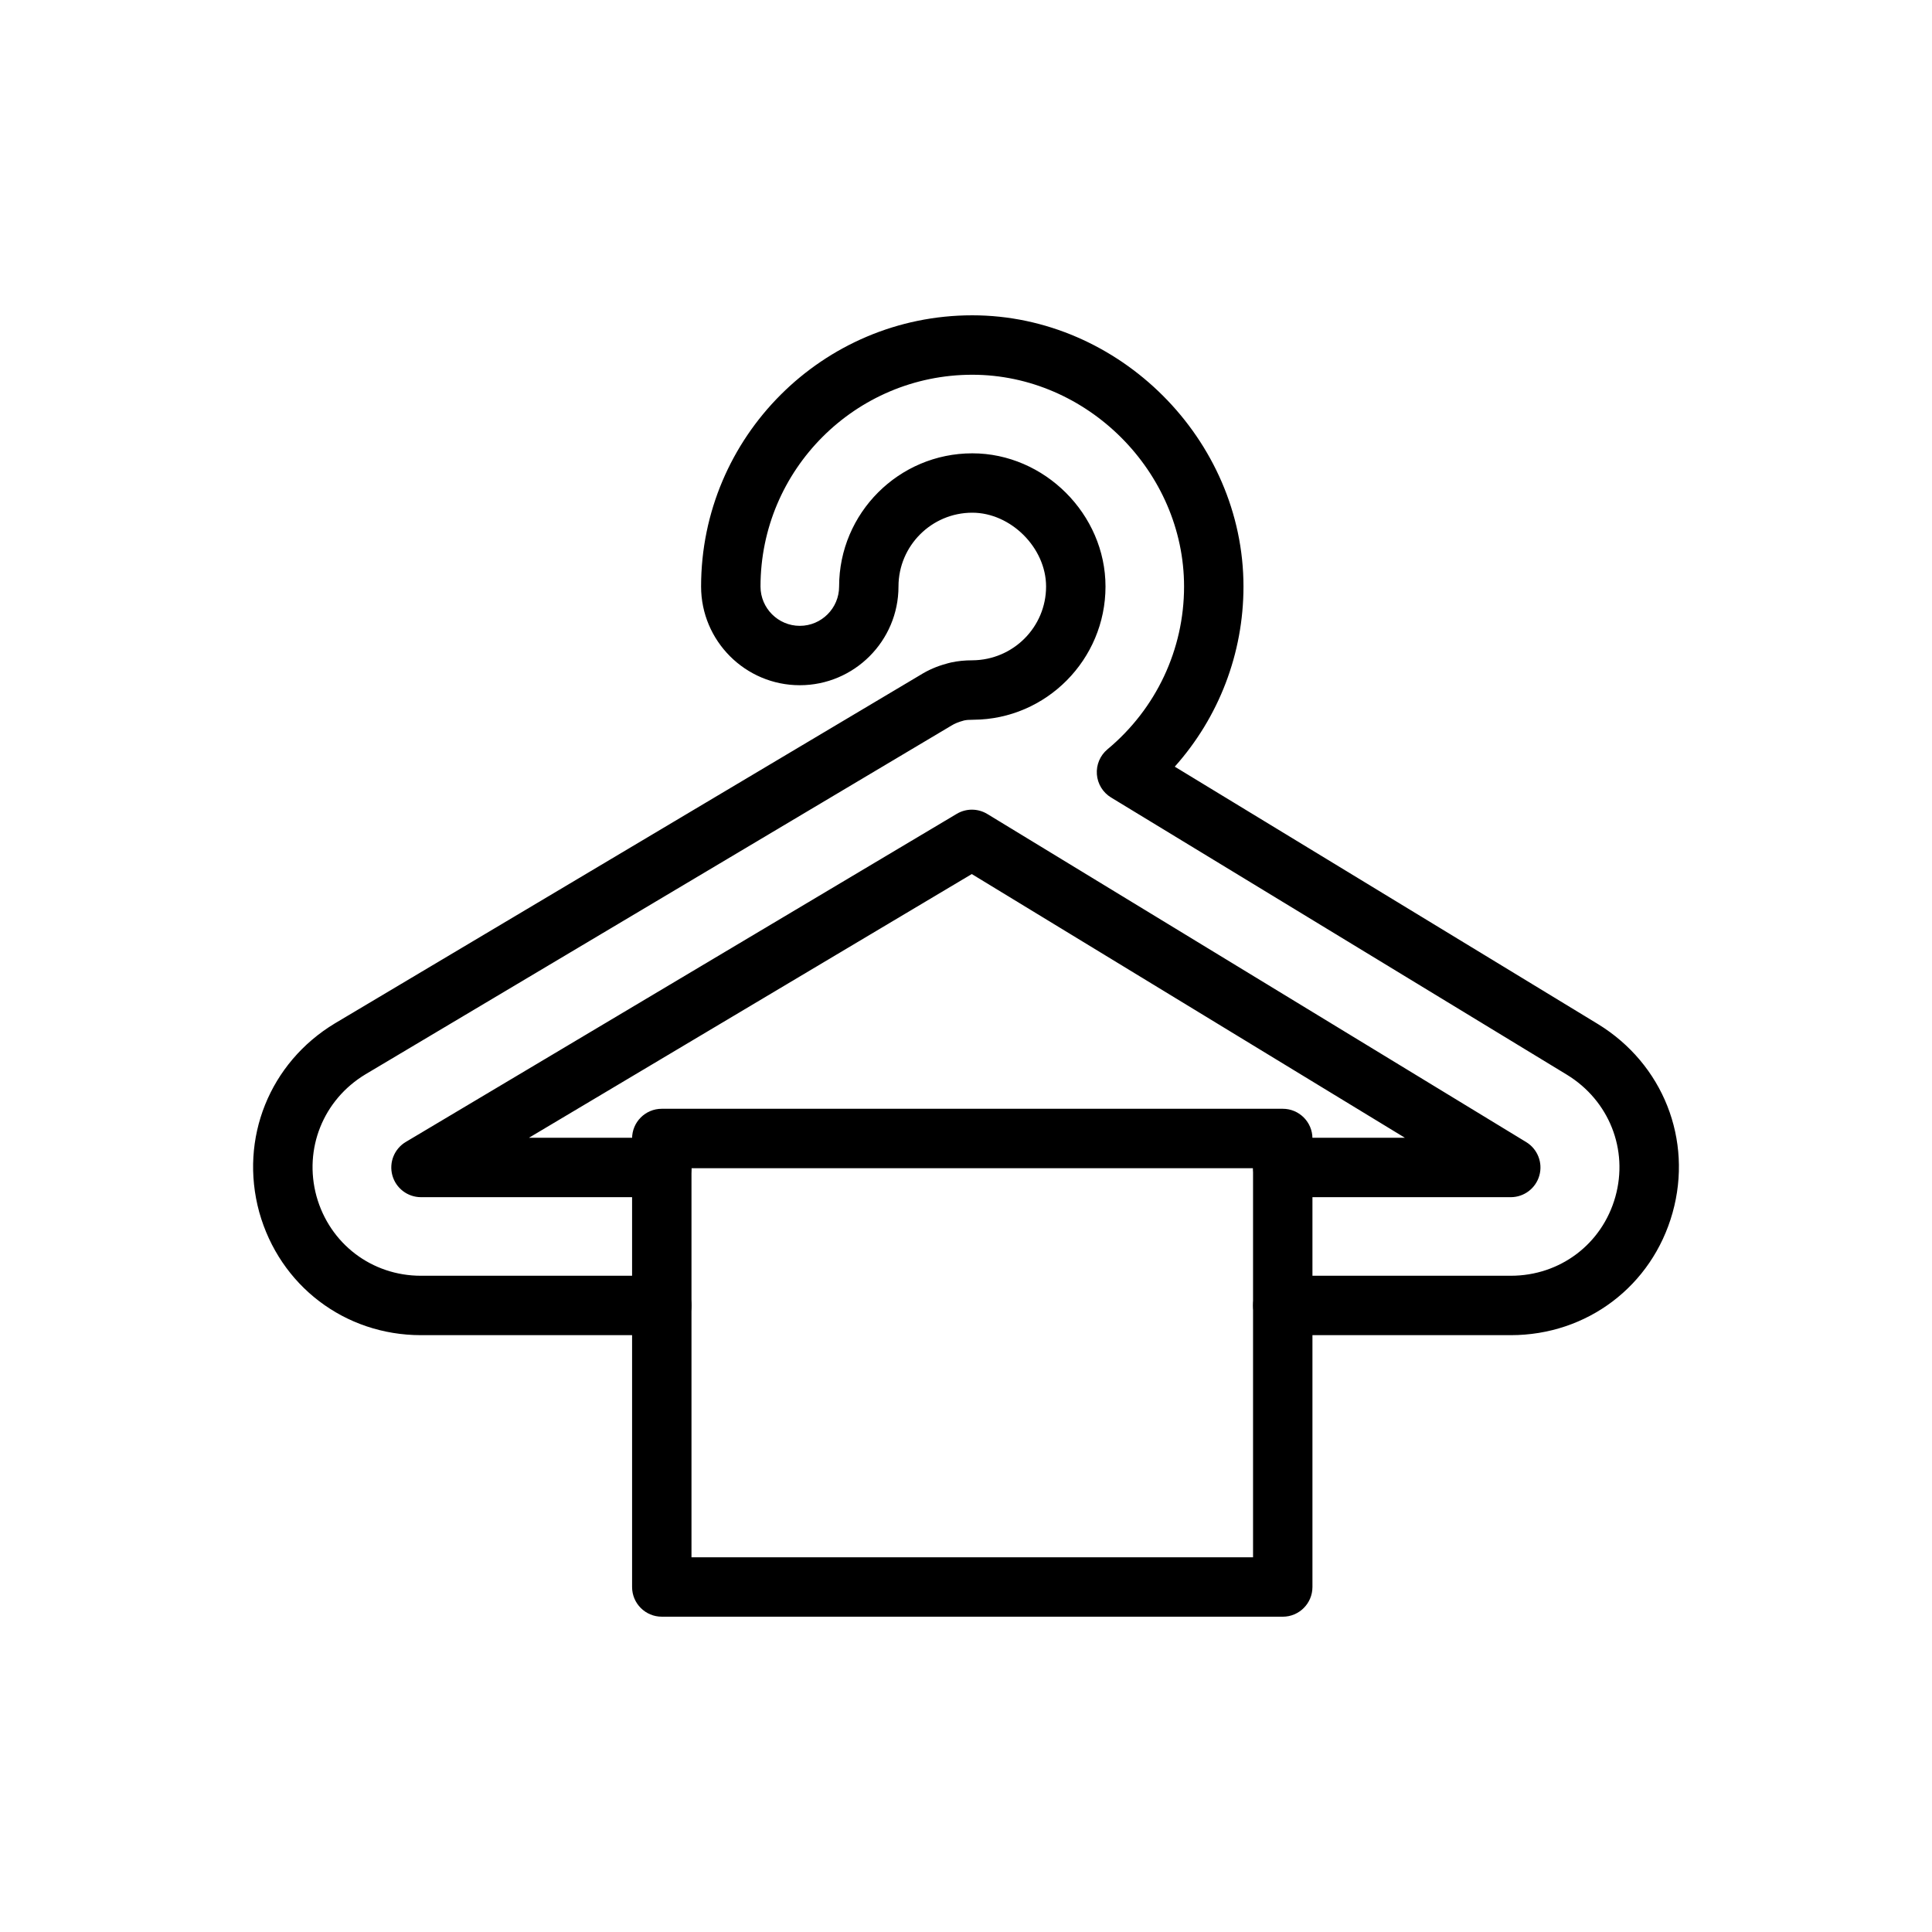
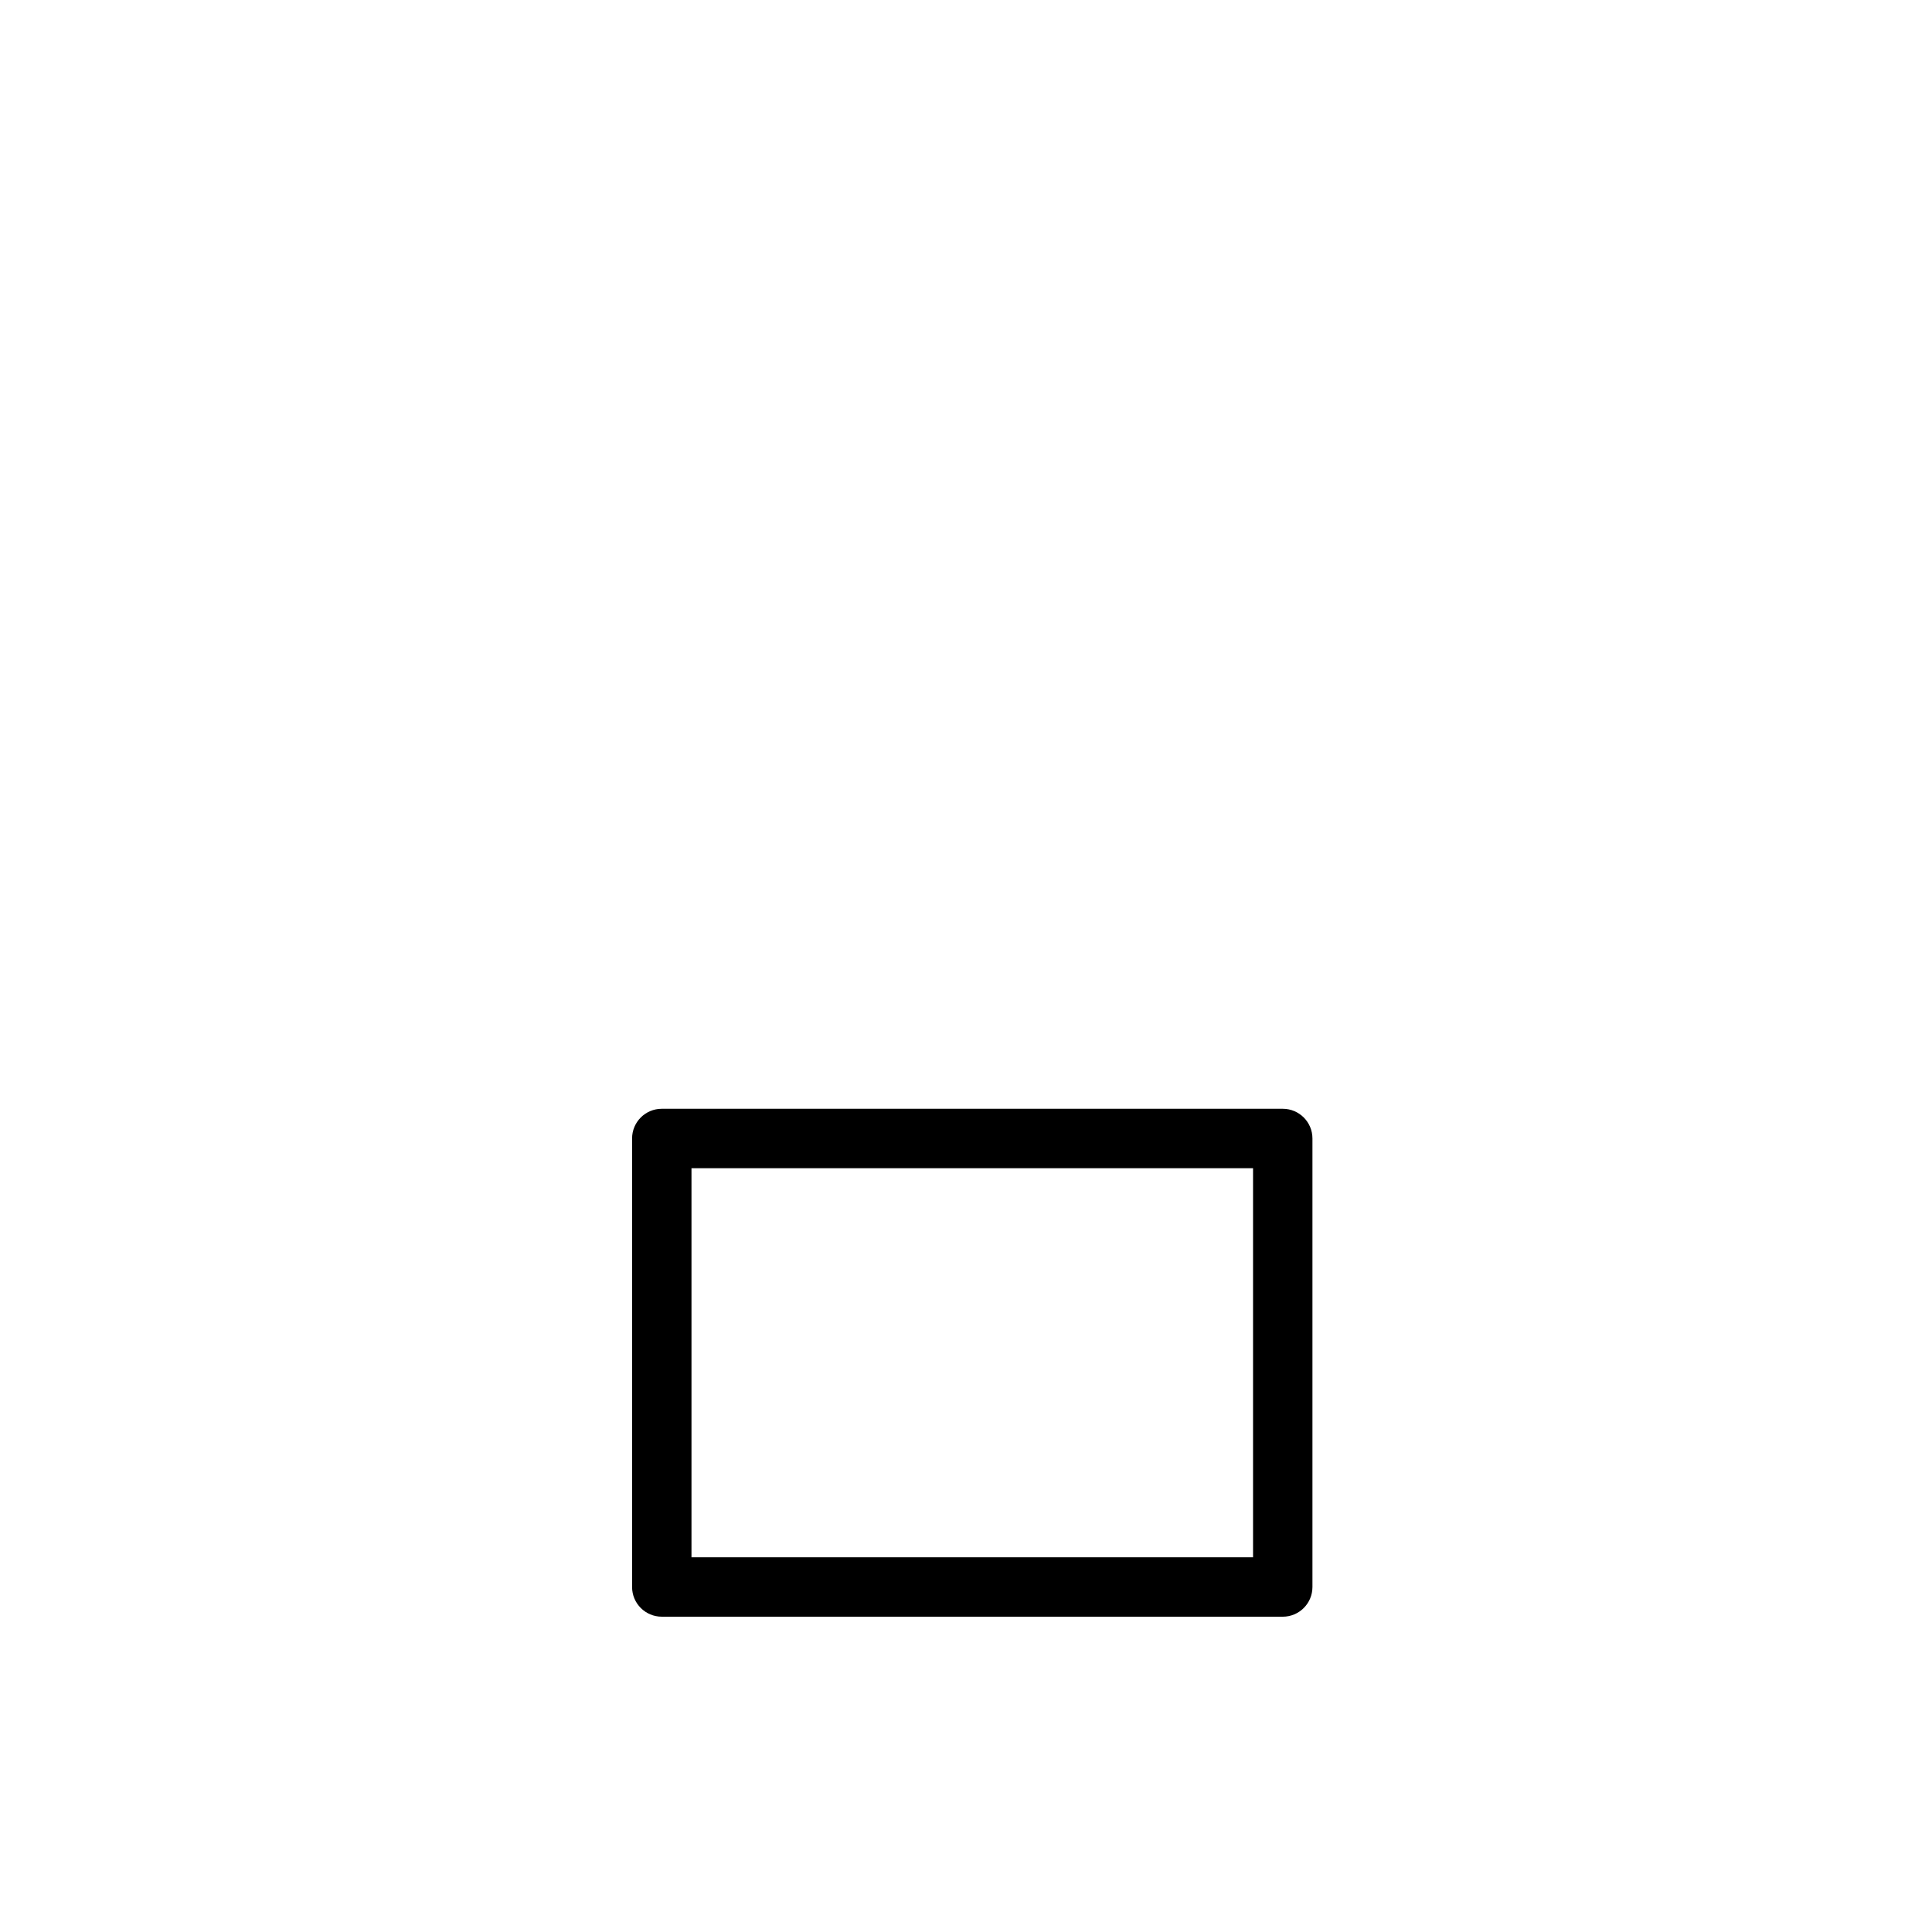
<svg xmlns="http://www.w3.org/2000/svg" fill="#000000" width="800px" height="800px" version="1.1" viewBox="144 144 512 512">
  <g>
-     <path d="m544.38 497.83h-60.43c-4.348 0-7.871-3.519-7.871-7.871 0-4.352 3.523-7.871 7.871-7.871h60.43c13.07 0 24.203-8.418 27.711-20.941 3.492-12.484-1.652-25.469-12.809-32.312l-120.84-73.492c-2.172-1.32-3.574-3.613-3.758-6.141-0.188-2.535 0.859-5.004 2.812-6.633 12.895-10.73 20.293-26.453 20.293-43.133 0-30.426-25.699-56.125-56.121-56.125-30.949 0-56.125 25.176-56.125 56.125 0 5.742 4.672 10.418 10.414 10.418 5.742 0 10.414-4.676 10.414-10.418 0-19.465 15.836-35.301 35.301-35.301 19.133 0 35.297 16.168 35.297 35.301 0 19.348-15.691 35.188-34.973 35.301-1.203 0-1.895 0.062-2.5 0.191-1.578 0.43-2.516 0.84-3.348 1.352l-155.3 92.426c-11.18 6.734-16.41 19.727-12.977 32.305 3.504 12.594 14.641 21.078 27.695 21.078h63.812c4.348 0 7.871 3.519 7.871 7.871 0 4.352-3.523 7.871-7.871 7.871h-63.812c-20.207 0-37.434-13.113-42.875-32.633-5.316-19.488 2.754-39.566 20.066-50l155.19-92.355c2.035-1.277 4.391-2.297 6.848-2.953-0.023-0.008 0.613-0.176 1.254-0.332 1.812-0.391 3.613-0.57 5.617-0.57 10.883-0.07 19.555-8.84 19.555-19.559 0-10.23-9.32-19.559-19.555-19.559-10.785 0-19.559 8.77-19.559 19.559 0 14.422-11.734 26.16-26.156 26.16s-26.156-11.738-26.156-26.16c0-39.629 32.242-71.871 71.871-71.871 38.957 0 71.867 32.91 71.867 71.871 0 17.758-6.535 34.664-18.211 47.746l112.16 68.219c17.246 10.57 25.18 30.656 19.766 49.992-5.434 19.41-22.66 32.445-42.871 32.445zm0-36.566h-60.43c-4.348 0-7.871-3.519-7.871-7.871s3.523-7.871 7.871-7.871h32.363l-114.78-69.887-117.36 69.887h35.207c4.348 0 7.871 3.519 7.871 7.871s-3.523 7.871-7.871 7.871h-63.812c-3.543 0-6.648-2.367-7.59-5.781-0.938-3.422 0.52-7.043 3.562-8.855l146-86.945c2.504-1.5 5.629-1.477 8.121 0.039l142.8 86.945c3.012 1.836 4.441 5.457 3.484 8.855-0.953 3.394-4.051 5.742-7.578 5.742z" />
    <path d="m483.94 572.44h-164.56c-4.348 0-7.871-3.519-7.871-7.871v-118.86c0-4.352 3.523-7.871 7.871-7.871h164.56c4.348 0 7.871 3.519 7.871 7.871v118.86c0 4.356-3.523 7.875-7.871 7.875zm-156.69-15.746h148.82v-103.11h-148.82z" />
  </g>
</svg>